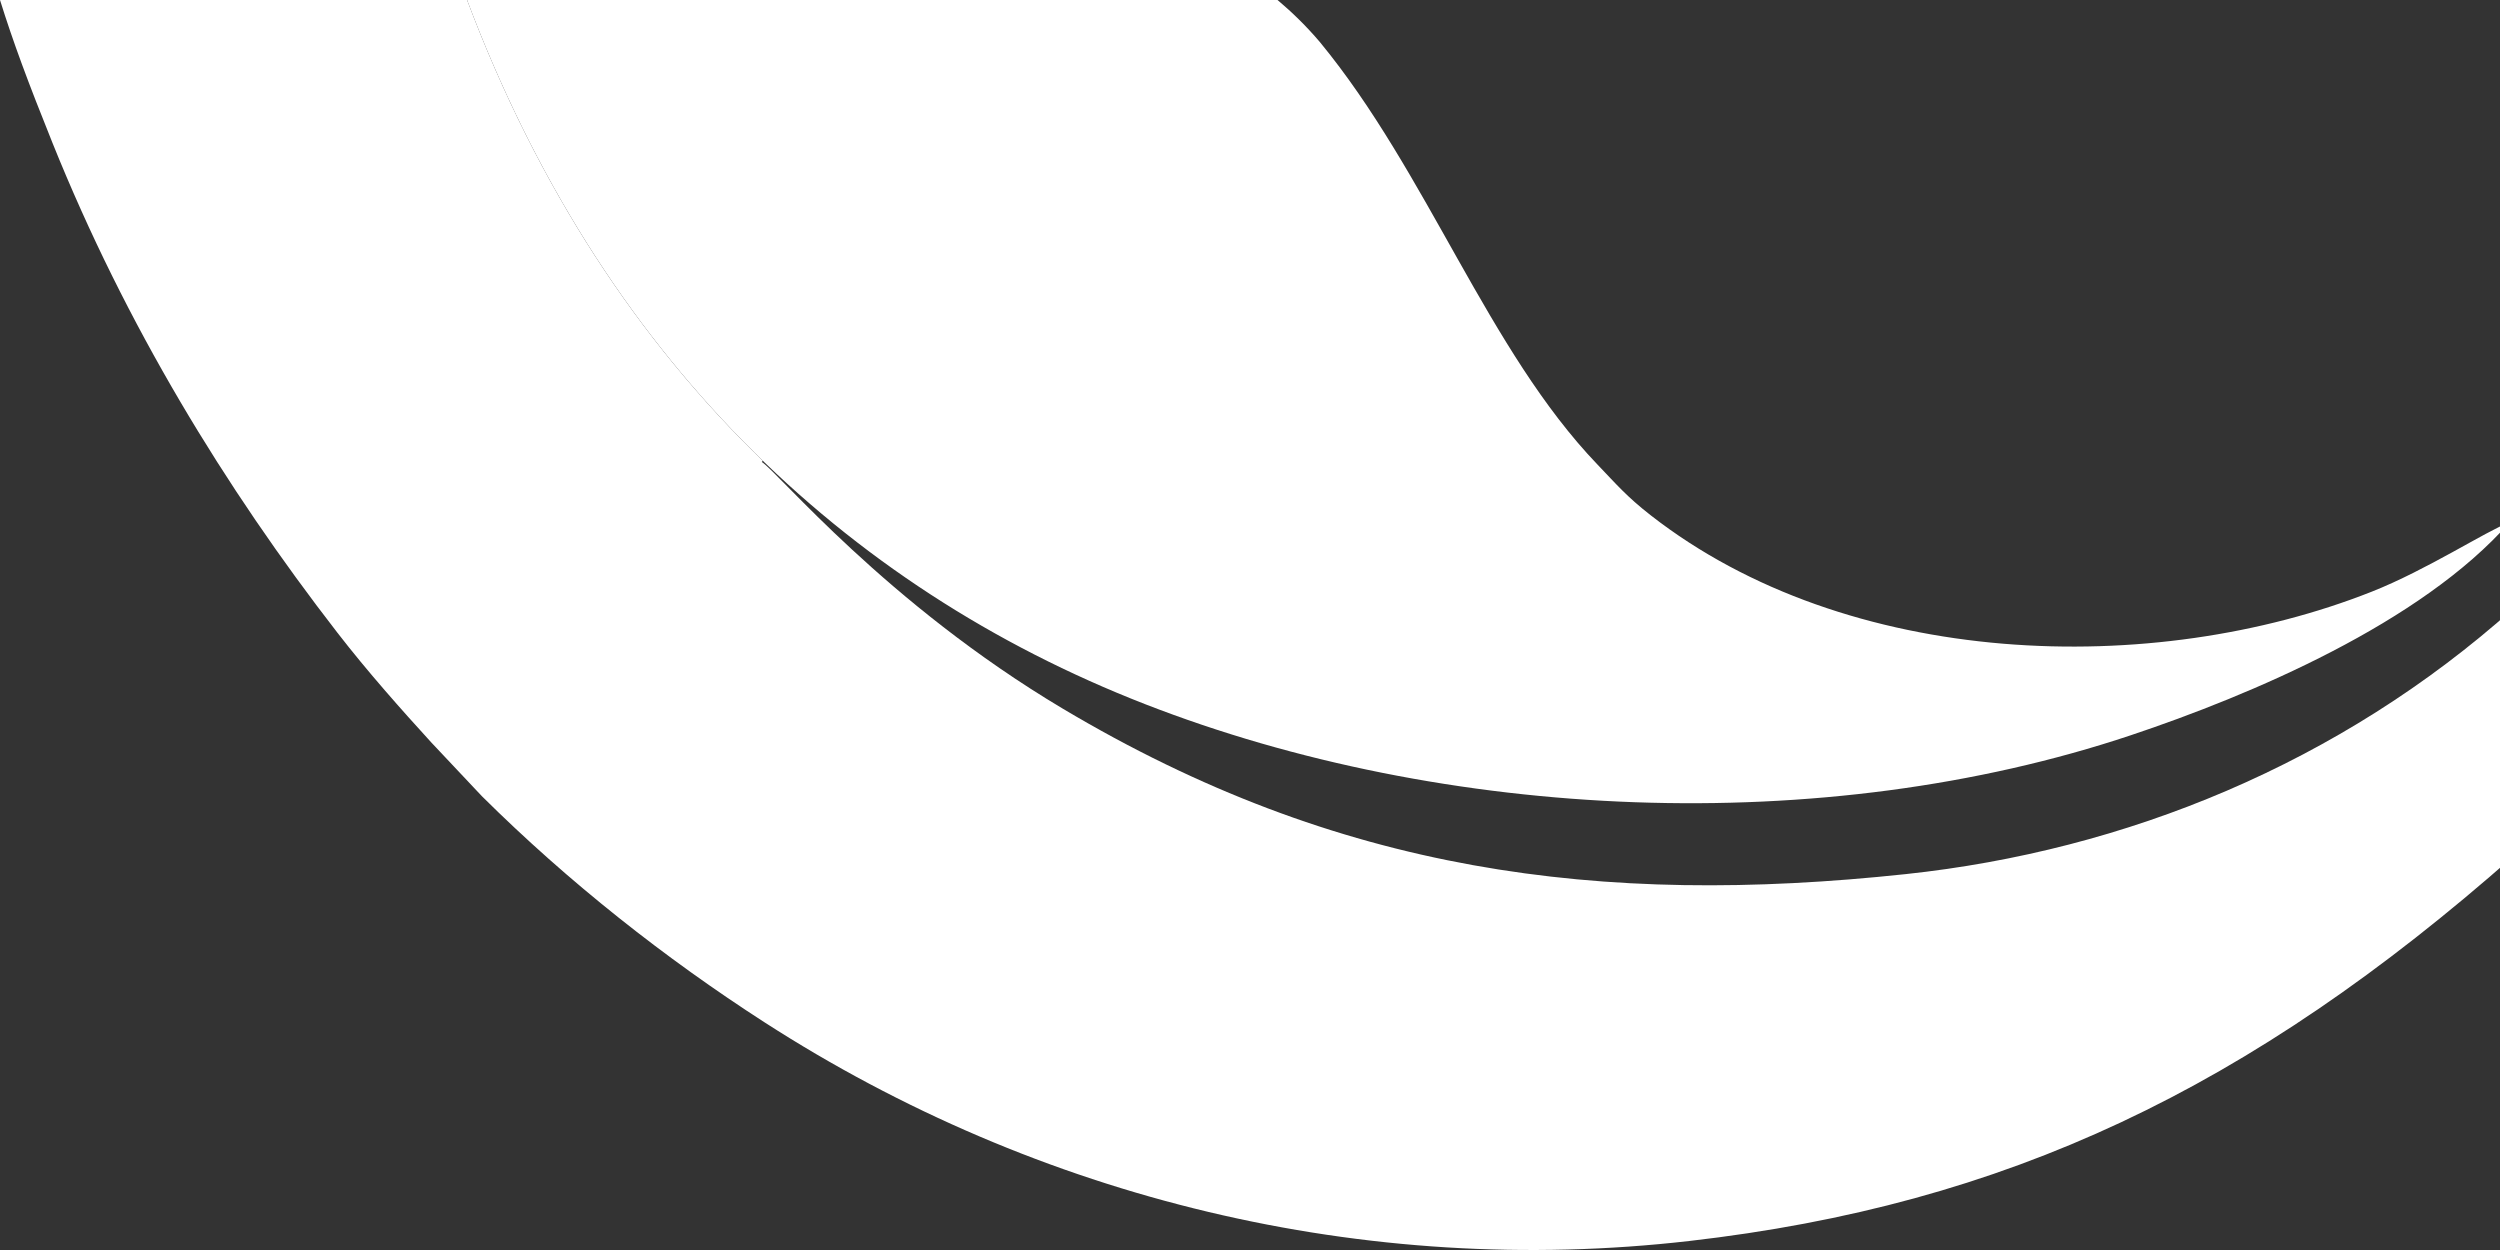
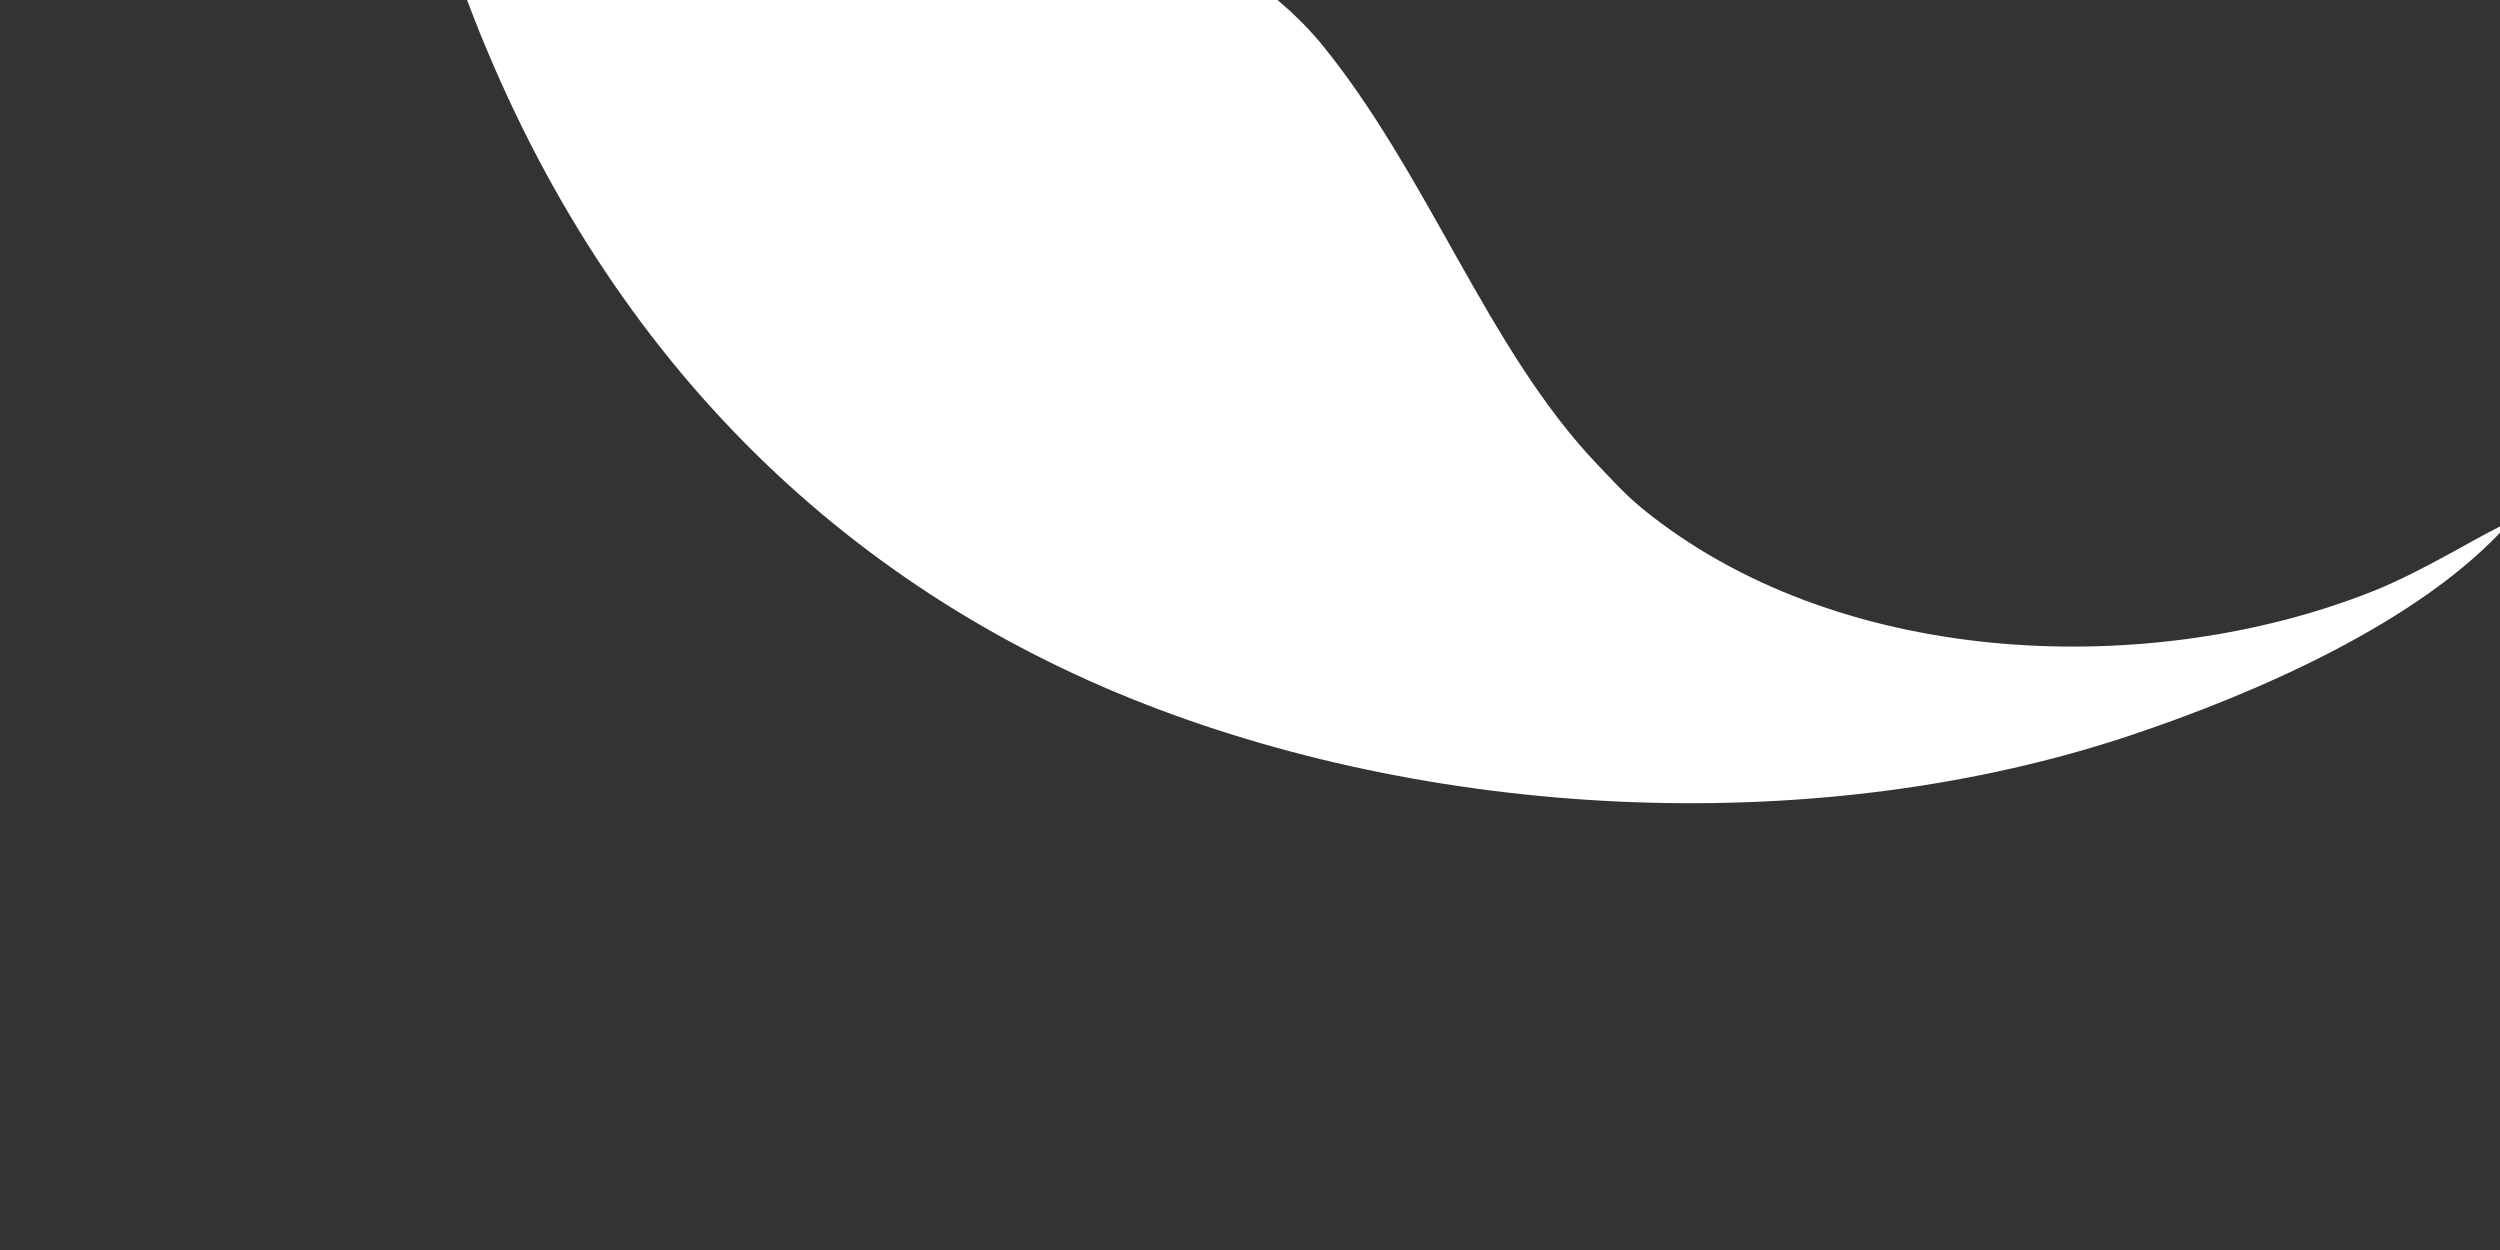
<svg xmlns="http://www.w3.org/2000/svg" width="1438" height="719" viewBox="0 0 1438 719" fill="none">
  <rect x="0" y="0" width="1438" height="719" fill="#333333" stroke="none" />
-   <path fill-rule="evenodd" clip-rule="evenodd" d="M1445.86 349.882C1345.85 439.252 1222.63 489.272 1096.25 502.78C920.157 521.612 769.599 501.883 611.312 407.619C509.515 346.99 447.336 271.321 438.165 265.722C438.401 265.479 438.606 265.256 438.789 265.052C367.43 196.037 309.319 107.97 268.669 0H0C7.477 23.97 16.108 47.218 30.247 82.343C72.295 186.722 129.159 280.148 194.04 363.89C211.363 386.283 231.135 408.507 248.146 427.132L277.19 457.976C327.194 507.607 382.913 551.397 439.579 587.93C597.574 689.794 785.391 735.182 971.537 713.837C1153.83 692.93 1293.84 626.434 1445.86 492.33V349.882Z" fill="white" />
  <path fill-rule="evenodd" clip-rule="evenodd" d="M759.151 24.136C751.455 15.085 743.265 7.089 734.839 0H268.648C345.585 204.366 485.104 337.394 658.53 404.981C831.389 472.338 1048.31 482.208 1225.59 422.933C1294.69 399.831 1392.79 358.266 1443.56 300.362C1429.58 305.774 1395.89 327.798 1364.25 340.325C1238.16 390.223 1062.83 384.92 949.339 296.28C935.64 285.578 929.775 278.589 918.966 267.312C855.774 201.434 821.243 99.574 759.151 24.136Z" fill="white" />
</svg>